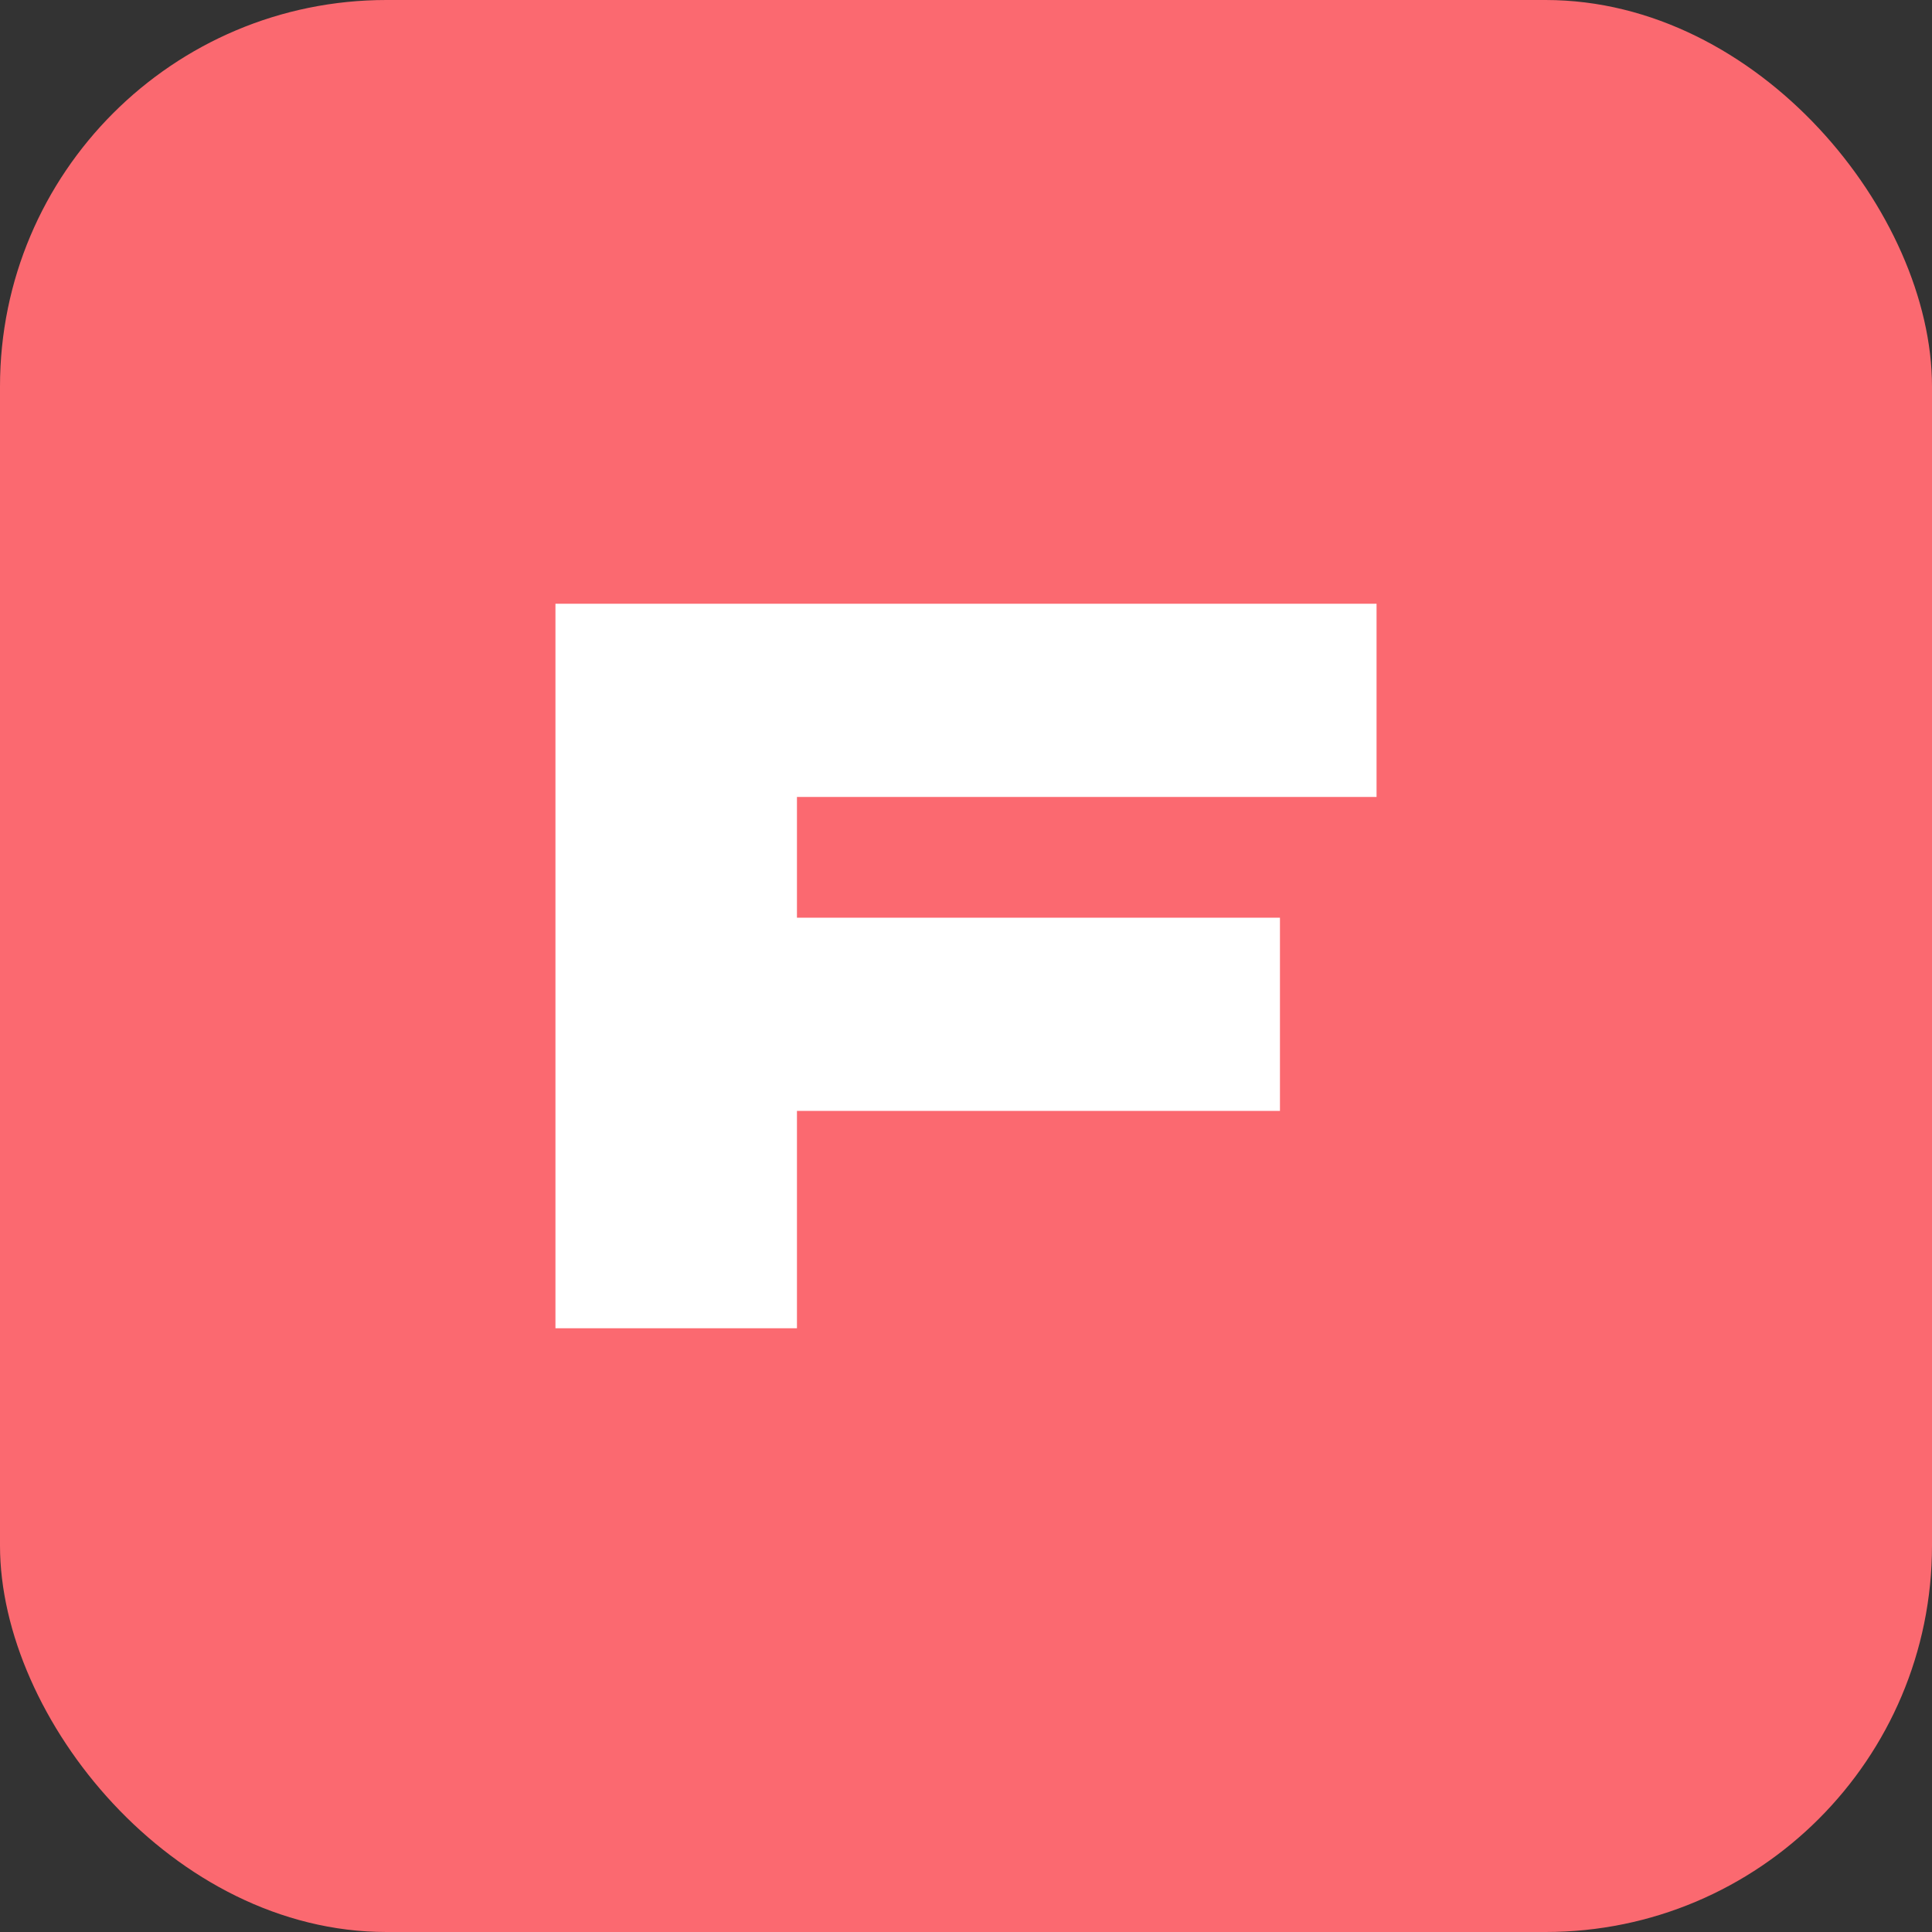
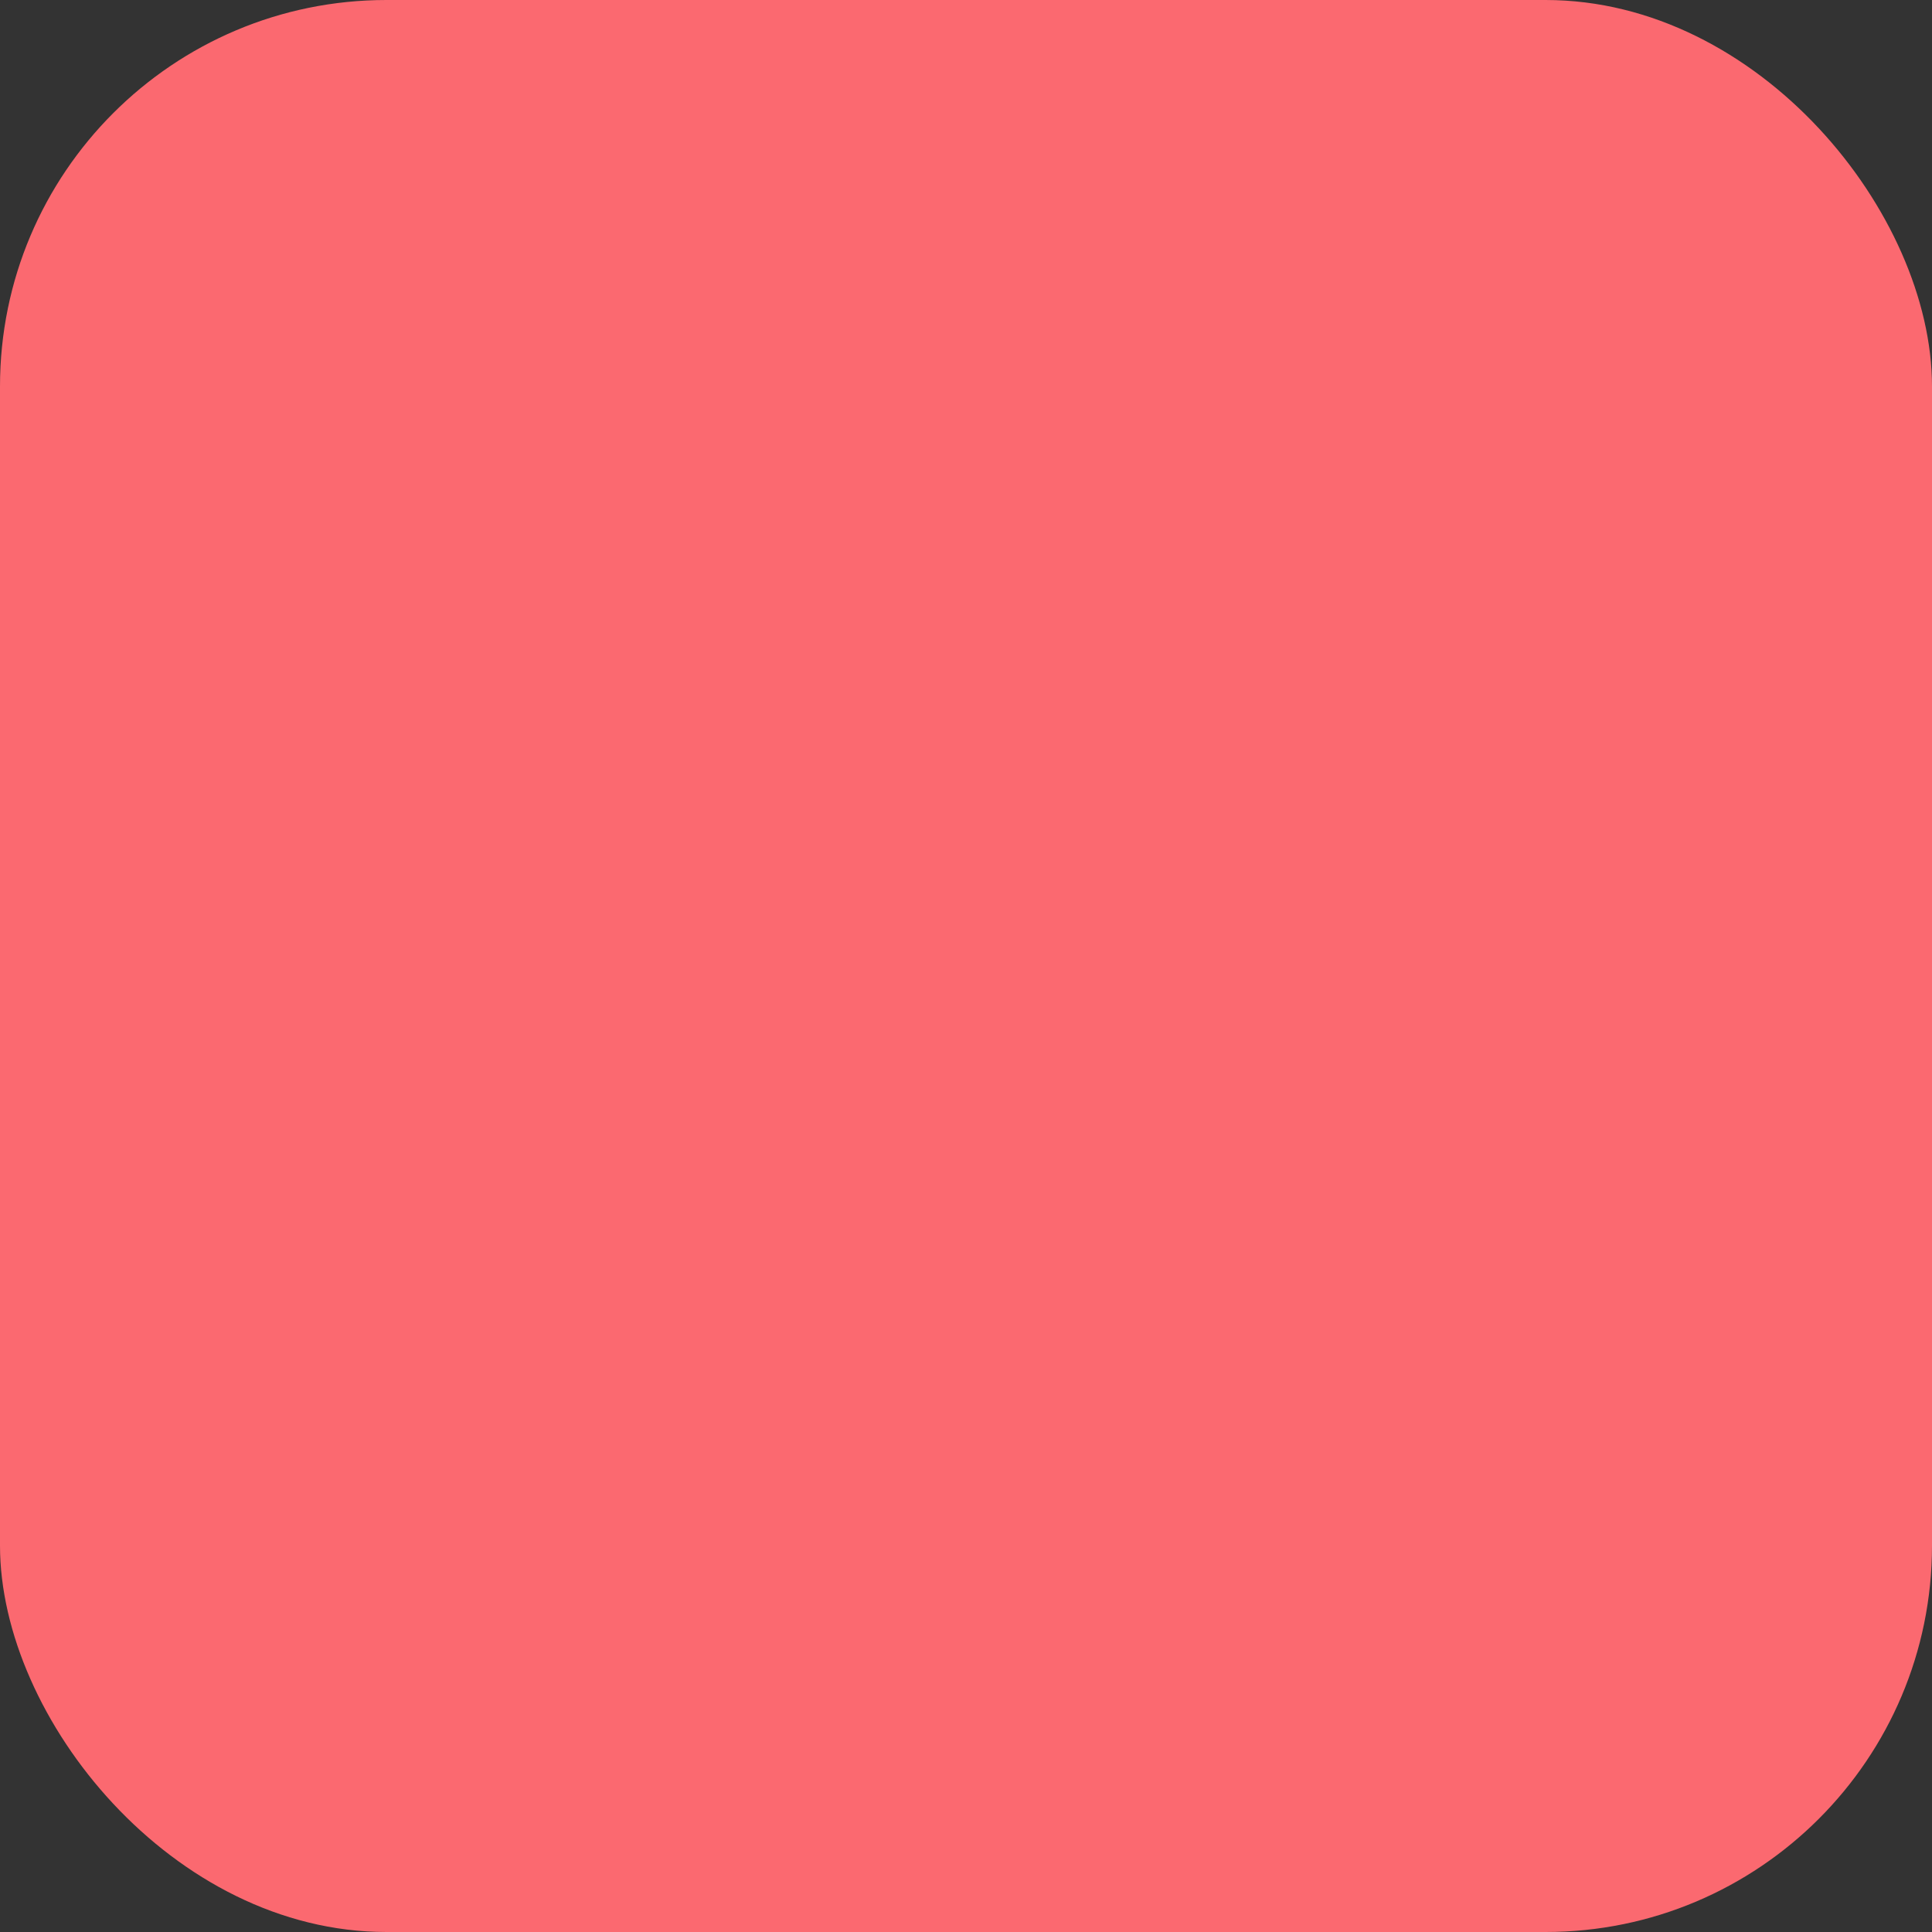
<svg xmlns="http://www.w3.org/2000/svg" viewBox="0 0 80 80">
  <rect x="0" y="0" width="80" height="80" fill="#333333" stroke="none" />
  <rect width="80" height="80" rx="16" fill="#fb6970" />
-   <path d="M23 55V25h34v8H33v5h20v8H33v9z" fill="#ffffff" />
</svg>